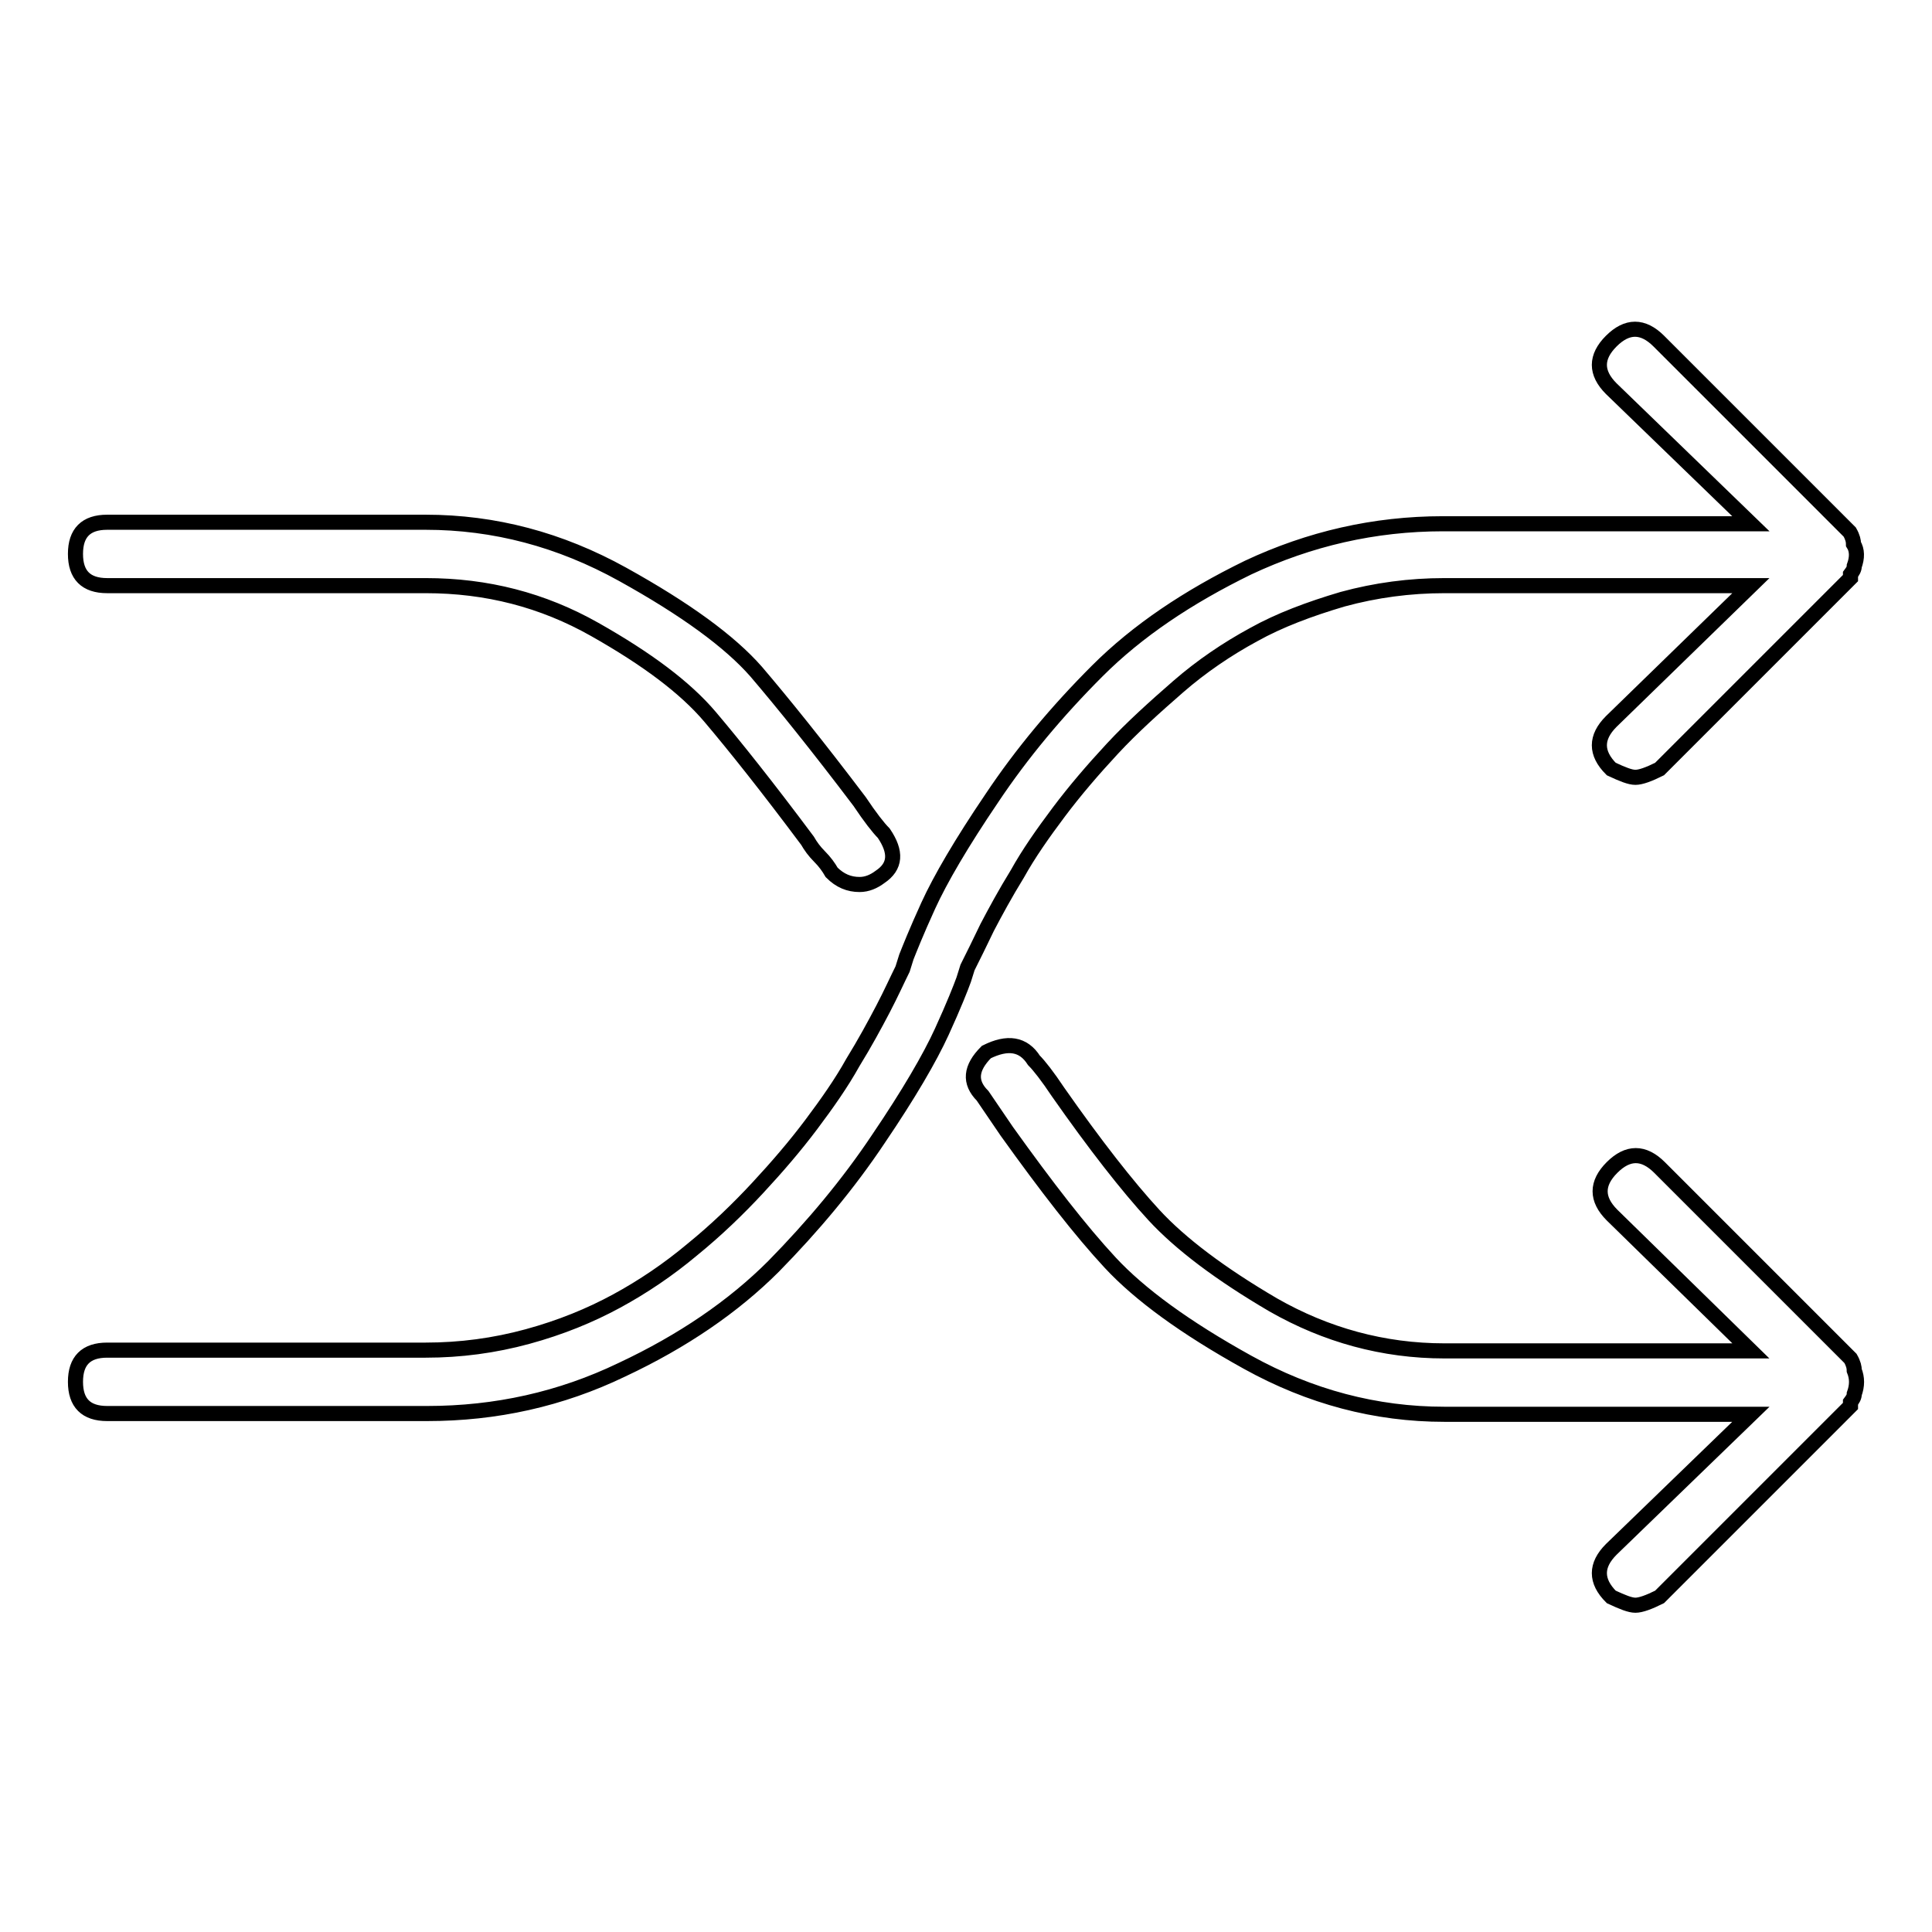
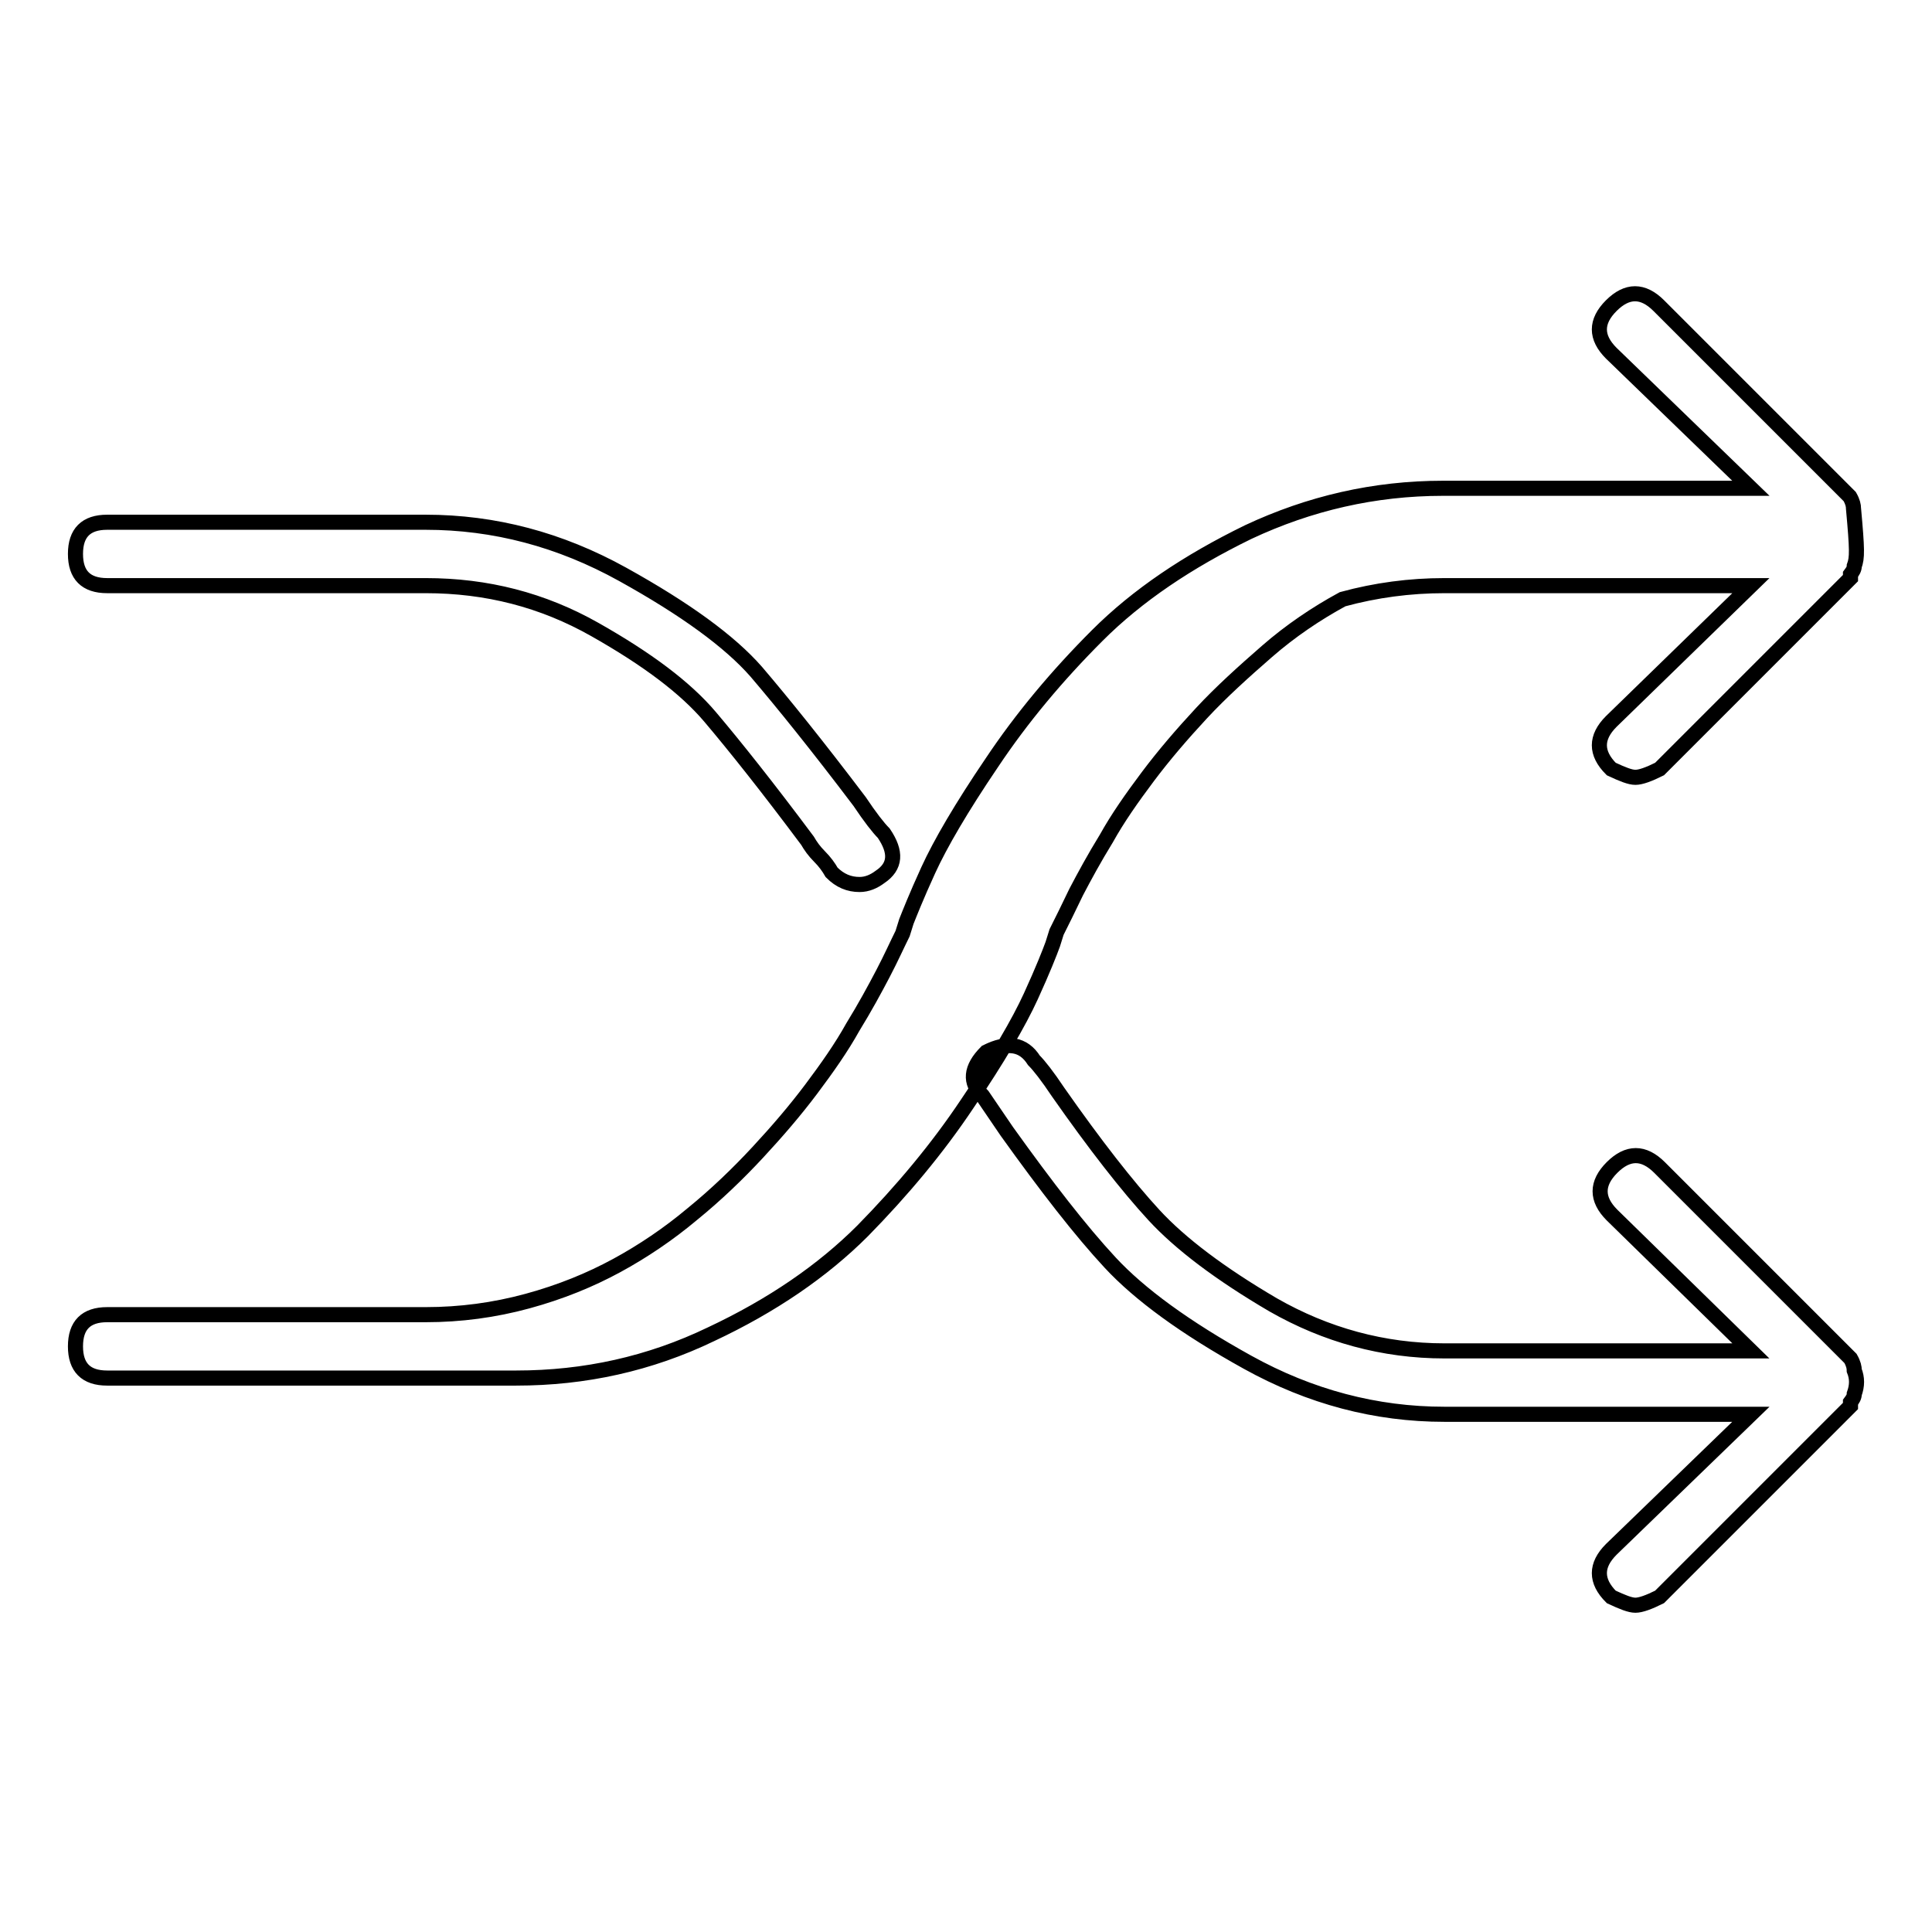
<svg xmlns="http://www.w3.org/2000/svg" version="1.1" x="0px" y="0px" viewBox="0 0 256 256" enable-background="new 0 0 256 256" xml:space="preserve">
  <g>
-     <path stroke-width="2" fill-opacity="0" stroke="#000000" d="M245.7,75c0,0.4-0.2,0.7-0.5,1.1v0.5l-25.3,25.3c-1.4,0.7-2.5,1.1-3.2,1.1s-1.7-0.4-3.2-1.1 c-2.1-2.1-2.1-4.2,0-6.3L232,77.6h-40.6c-4.6,0-9.1,0.6-13.5,1.8c-4.4,1.3-8.4,2.8-11.8,4.7c-3.5,1.9-6.9,4.2-10,6.9 s-6.1,5.4-8.7,8.2c-2.6,2.8-5,5.6-7.1,8.4c-2.1,2.8-4,5.5-5.5,8.2c-1.6,2.6-2.9,5-4,7.1c-1,2.1-1.9,3.9-2.6,5.3l-0.5,1.6 c-0.4,1.1-1.3,3.4-2.9,6.9c-1.6,3.5-4.4,8.3-8.4,14.2c-4,6-8.7,11.6-13.9,16.9c-5.3,5.3-12,9.9-20.1,13.7 c-8.1,3.9-16.7,5.8-25.8,5.8H14.2c-2.8,0-4.2-1.4-4.2-4.2c0-2.8,1.4-4.2,4.2-4.2h42.2c4.6,0,9.1-0.6,13.5-1.8 c4.4-1.2,8.3-2.8,11.8-4.7c3.5-1.9,6.9-4.2,10-6.8c3.2-2.6,6.1-5.4,8.7-8.2c2.6-2.8,5-5.6,7.1-8.4c2.1-2.8,4-5.5,5.5-8.2 c1.6-2.6,2.9-5,4-7.1c1.1-2.1,1.9-3.9,2.6-5.3l0.5-1.6c0.4-1,1.3-3.3,2.9-6.8s4.4-8.3,8.4-14.2c4-6,8.7-11.6,14-16.9 c5.3-5.3,12-9.8,20-13.7c8.1-3.8,16.7-5.8,25.8-5.8H232l-18.5-17.9c-2.1-2.1-2.1-4.2,0-6.3c2.1-2.1,4.2-2.1,6.3,0l25.3,25.3 c0.4,0.7,0.5,1.2,0.5,1.6C246.1,72.9,246.1,73.9,245.7,75z M113.9,117.2c-1.4,0-2.6-0.5-3.7-1.6c-0.4-0.7-0.9-1.4-1.6-2.1 c-0.7-0.7-1.2-1.4-1.6-2.1c-5.3-7.1-9.6-12.5-12.9-16.4c-3.3-3.9-8.4-7.7-15.3-11.6c-6.9-3.9-14.3-5.8-22.4-5.8H14.2 c-2.8,0-4.2-1.4-4.2-4.2s1.4-4.2,4.2-4.2h42.2c9.1,0,17.8,2.3,26.1,6.9c8.3,4.6,14.2,8.9,17.7,12.9c3.5,4.1,8.1,9.8,13.7,17.2 c1.4,2.1,2.5,3.5,3.2,4.2c1.7,2.5,1.6,4.4-0.5,5.8C115.8,116.8,114.9,117.2,113.9,117.2z M245.7,184.7c0,0.4-0.2,0.7-0.5,1.1v0.5 l-25.3,25.3c-1.4,0.7-2.5,1.1-3.2,1.1s-1.7-0.4-3.2-1.1c-2.1-2.1-2.1-4.2,0-6.3l18.5-17.9h-40.6c-9.1,0-17.8-2.3-26.1-6.9 c-8.3-4.6-14.3-9-18.2-13.2c-3.9-4.2-8.4-10-13.7-17.4l-3.2-4.7c-1.8-1.8-1.6-3.7,0.5-5.8c2.8-1.4,4.9-1.1,6.3,1.1 c0.7,0.7,1.8,2.1,3.2,4.2c4.9,7,9.2,12.5,12.7,16.3s8.8,7.8,15.8,11.9c7,4,14.6,6.1,22.7,6.1H232L213.6,161c-2.1-2.1-2.1-4.2,0-6.3 c2.1-2.1,4.2-2.1,6.3,0l25.3,25.3c0.4,0.7,0.5,1.2,0.5,1.6C246.1,182.6,246.1,183.6,245.7,184.7z" />
+     <path stroke-width="2" fill-opacity="0" stroke="#000000" d="M245.7,75c0,0.4-0.2,0.7-0.5,1.1v0.5l-25.3,25.3c-1.4,0.7-2.5,1.1-3.2,1.1s-1.7-0.4-3.2-1.1 c-2.1-2.1-2.1-4.2,0-6.3L232,77.6h-40.6c-4.6,0-9.1,0.6-13.5,1.8c-3.5,1.9-6.9,4.2-10,6.9 s-6.1,5.4-8.7,8.2c-2.6,2.8-5,5.6-7.1,8.4c-2.1,2.8-4,5.5-5.5,8.2c-1.6,2.6-2.9,5-4,7.1c-1,2.1-1.9,3.9-2.6,5.3l-0.5,1.6 c-0.4,1.1-1.3,3.4-2.9,6.9c-1.6,3.5-4.4,8.3-8.4,14.2c-4,6-8.7,11.6-13.9,16.9c-5.3,5.3-12,9.9-20.1,13.7 c-8.1,3.9-16.7,5.8-25.8,5.8H14.2c-2.8,0-4.2-1.4-4.2-4.2c0-2.8,1.4-4.2,4.2-4.2h42.2c4.6,0,9.1-0.6,13.5-1.8 c4.4-1.2,8.3-2.8,11.8-4.7c3.5-1.9,6.9-4.2,10-6.8c3.2-2.6,6.1-5.4,8.7-8.2c2.6-2.8,5-5.6,7.1-8.4c2.1-2.8,4-5.5,5.5-8.2 c1.6-2.6,2.9-5,4-7.1c1.1-2.1,1.9-3.9,2.6-5.3l0.5-1.6c0.4-1,1.3-3.3,2.9-6.8s4.4-8.3,8.4-14.2c4-6,8.7-11.6,14-16.9 c5.3-5.3,12-9.8,20-13.7c8.1-3.8,16.7-5.8,25.8-5.8H232l-18.5-17.9c-2.1-2.1-2.1-4.2,0-6.3c2.1-2.1,4.2-2.1,6.3,0l25.3,25.3 c0.4,0.7,0.5,1.2,0.5,1.6C246.1,72.9,246.1,73.9,245.7,75z M113.9,117.2c-1.4,0-2.6-0.5-3.7-1.6c-0.4-0.7-0.9-1.4-1.6-2.1 c-0.7-0.7-1.2-1.4-1.6-2.1c-5.3-7.1-9.6-12.5-12.9-16.4c-3.3-3.9-8.4-7.7-15.3-11.6c-6.9-3.9-14.3-5.8-22.4-5.8H14.2 c-2.8,0-4.2-1.4-4.2-4.2s1.4-4.2,4.2-4.2h42.2c9.1,0,17.8,2.3,26.1,6.9c8.3,4.6,14.2,8.9,17.7,12.9c3.5,4.1,8.1,9.8,13.7,17.2 c1.4,2.1,2.5,3.5,3.2,4.2c1.7,2.5,1.6,4.4-0.5,5.8C115.8,116.8,114.9,117.2,113.9,117.2z M245.7,184.7c0,0.4-0.2,0.7-0.5,1.1v0.5 l-25.3,25.3c-1.4,0.7-2.5,1.1-3.2,1.1s-1.7-0.4-3.2-1.1c-2.1-2.1-2.1-4.2,0-6.3l18.5-17.9h-40.6c-9.1,0-17.8-2.3-26.1-6.9 c-8.3-4.6-14.3-9-18.2-13.2c-3.9-4.2-8.4-10-13.7-17.4l-3.2-4.7c-1.8-1.8-1.6-3.7,0.5-5.8c2.8-1.4,4.9-1.1,6.3,1.1 c0.7,0.7,1.8,2.1,3.2,4.2c4.9,7,9.2,12.5,12.7,16.3s8.8,7.8,15.8,11.9c7,4,14.6,6.1,22.7,6.1H232L213.6,161c-2.1-2.1-2.1-4.2,0-6.3 c2.1-2.1,4.2-2.1,6.3,0l25.3,25.3c0.4,0.7,0.5,1.2,0.5,1.6C246.1,182.6,246.1,183.6,245.7,184.7z" />
  </g>
</svg>